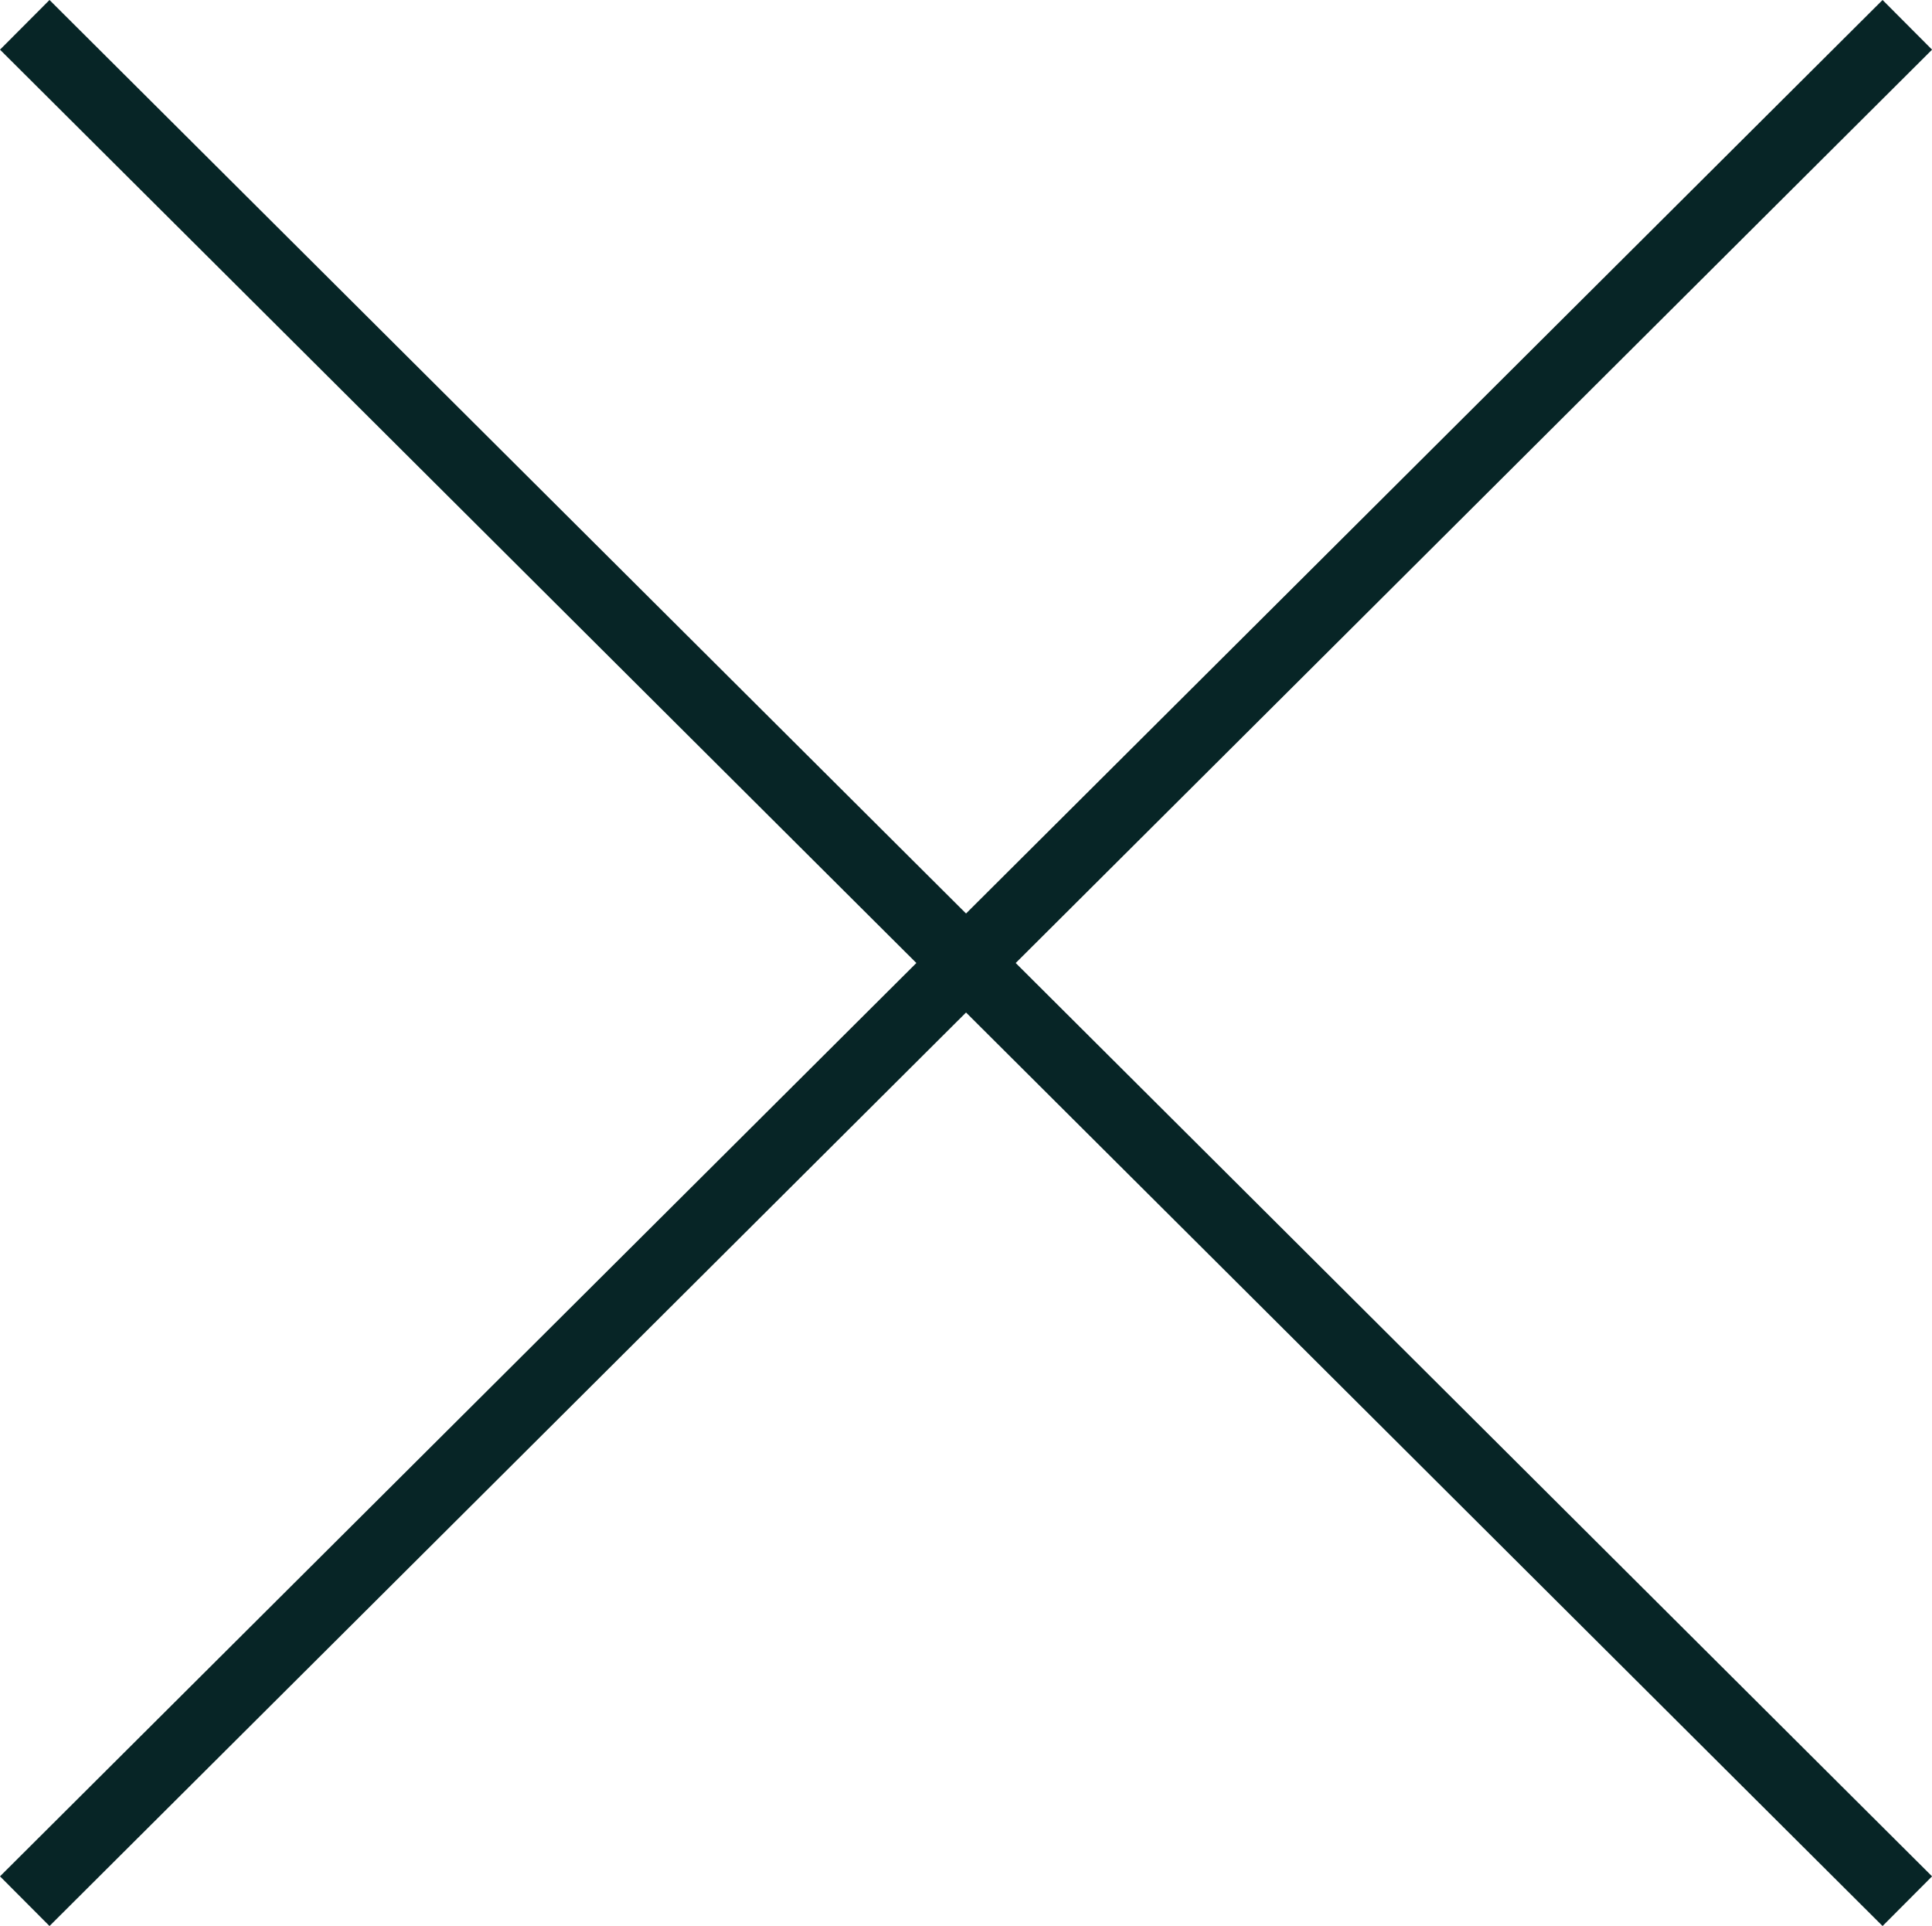
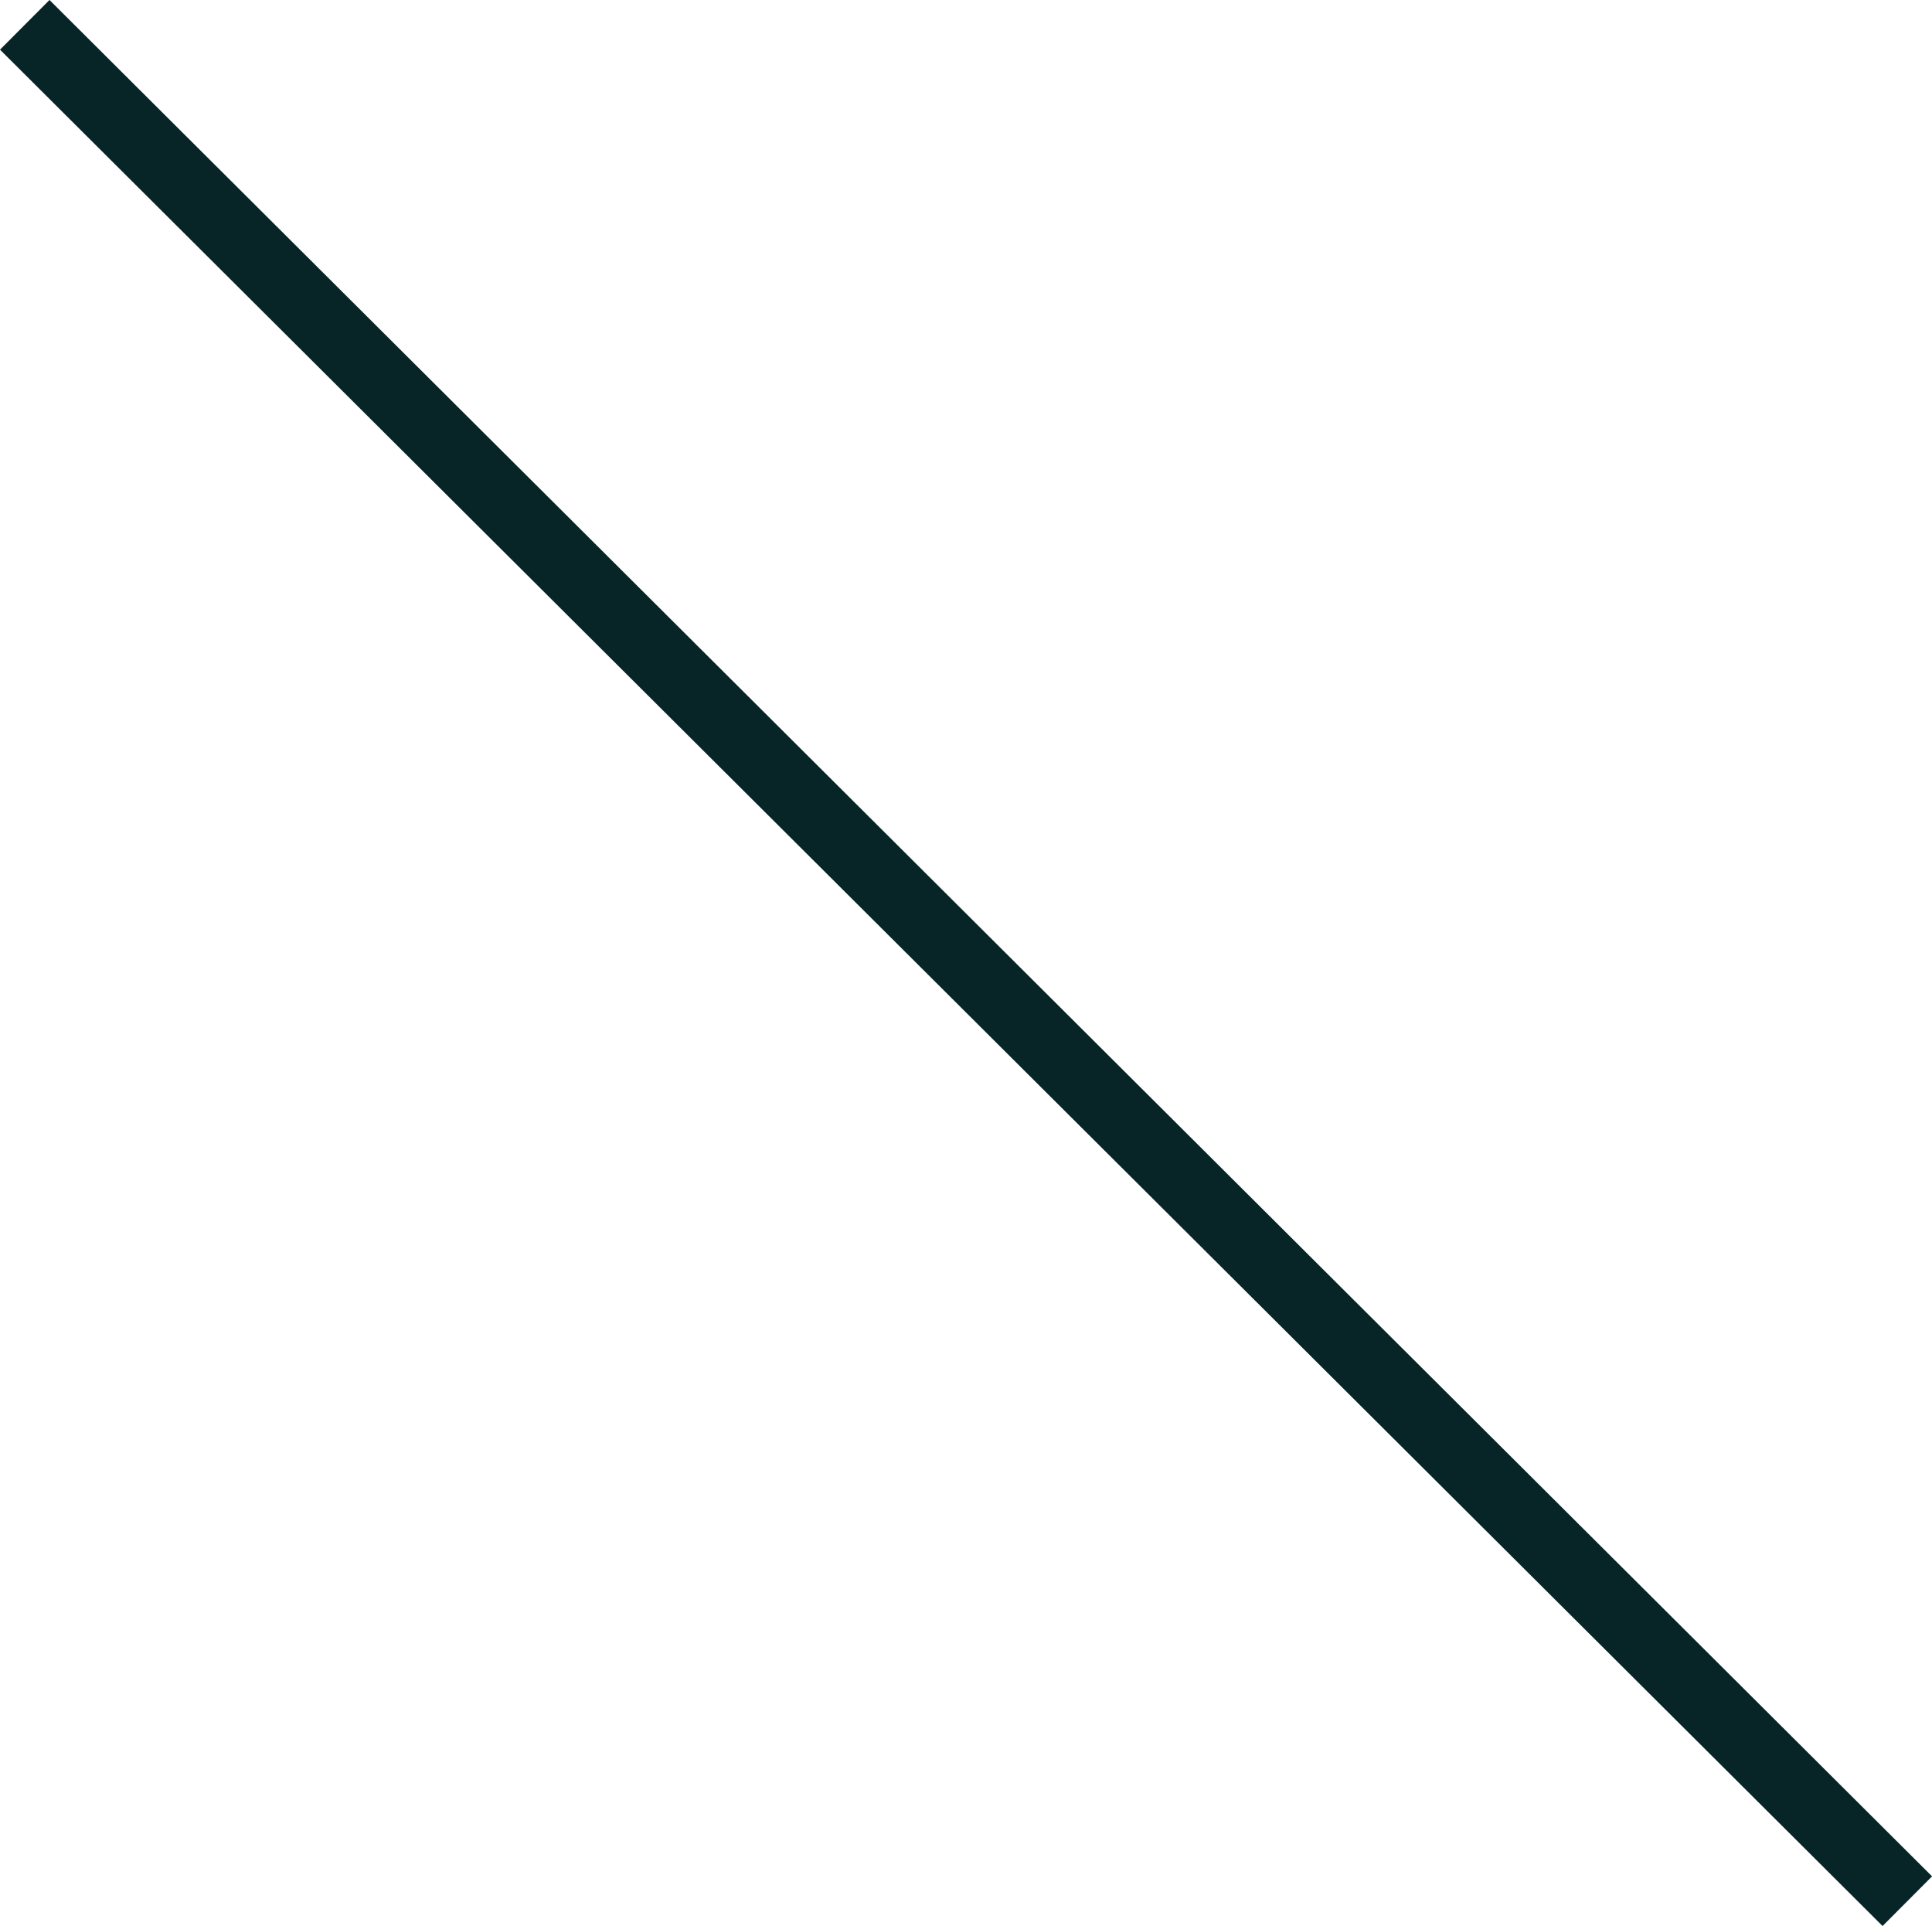
<svg xmlns="http://www.w3.org/2000/svg" width="27.553" height="27.465" viewBox="0 0 27.553 27.465">
  <g transform="translate(-1335.147 -392.146)">
-     <line x1="26.848" y2="26.757" transform="translate(1335.5 392.5)" fill="none" stroke="#072526" stroke-width="1" />
    <line x2="26.848" y2="26.757" transform="translate(1335.5 392.5)" fill="none" stroke="#072526" stroke-width="1" />
  </g>
</svg>